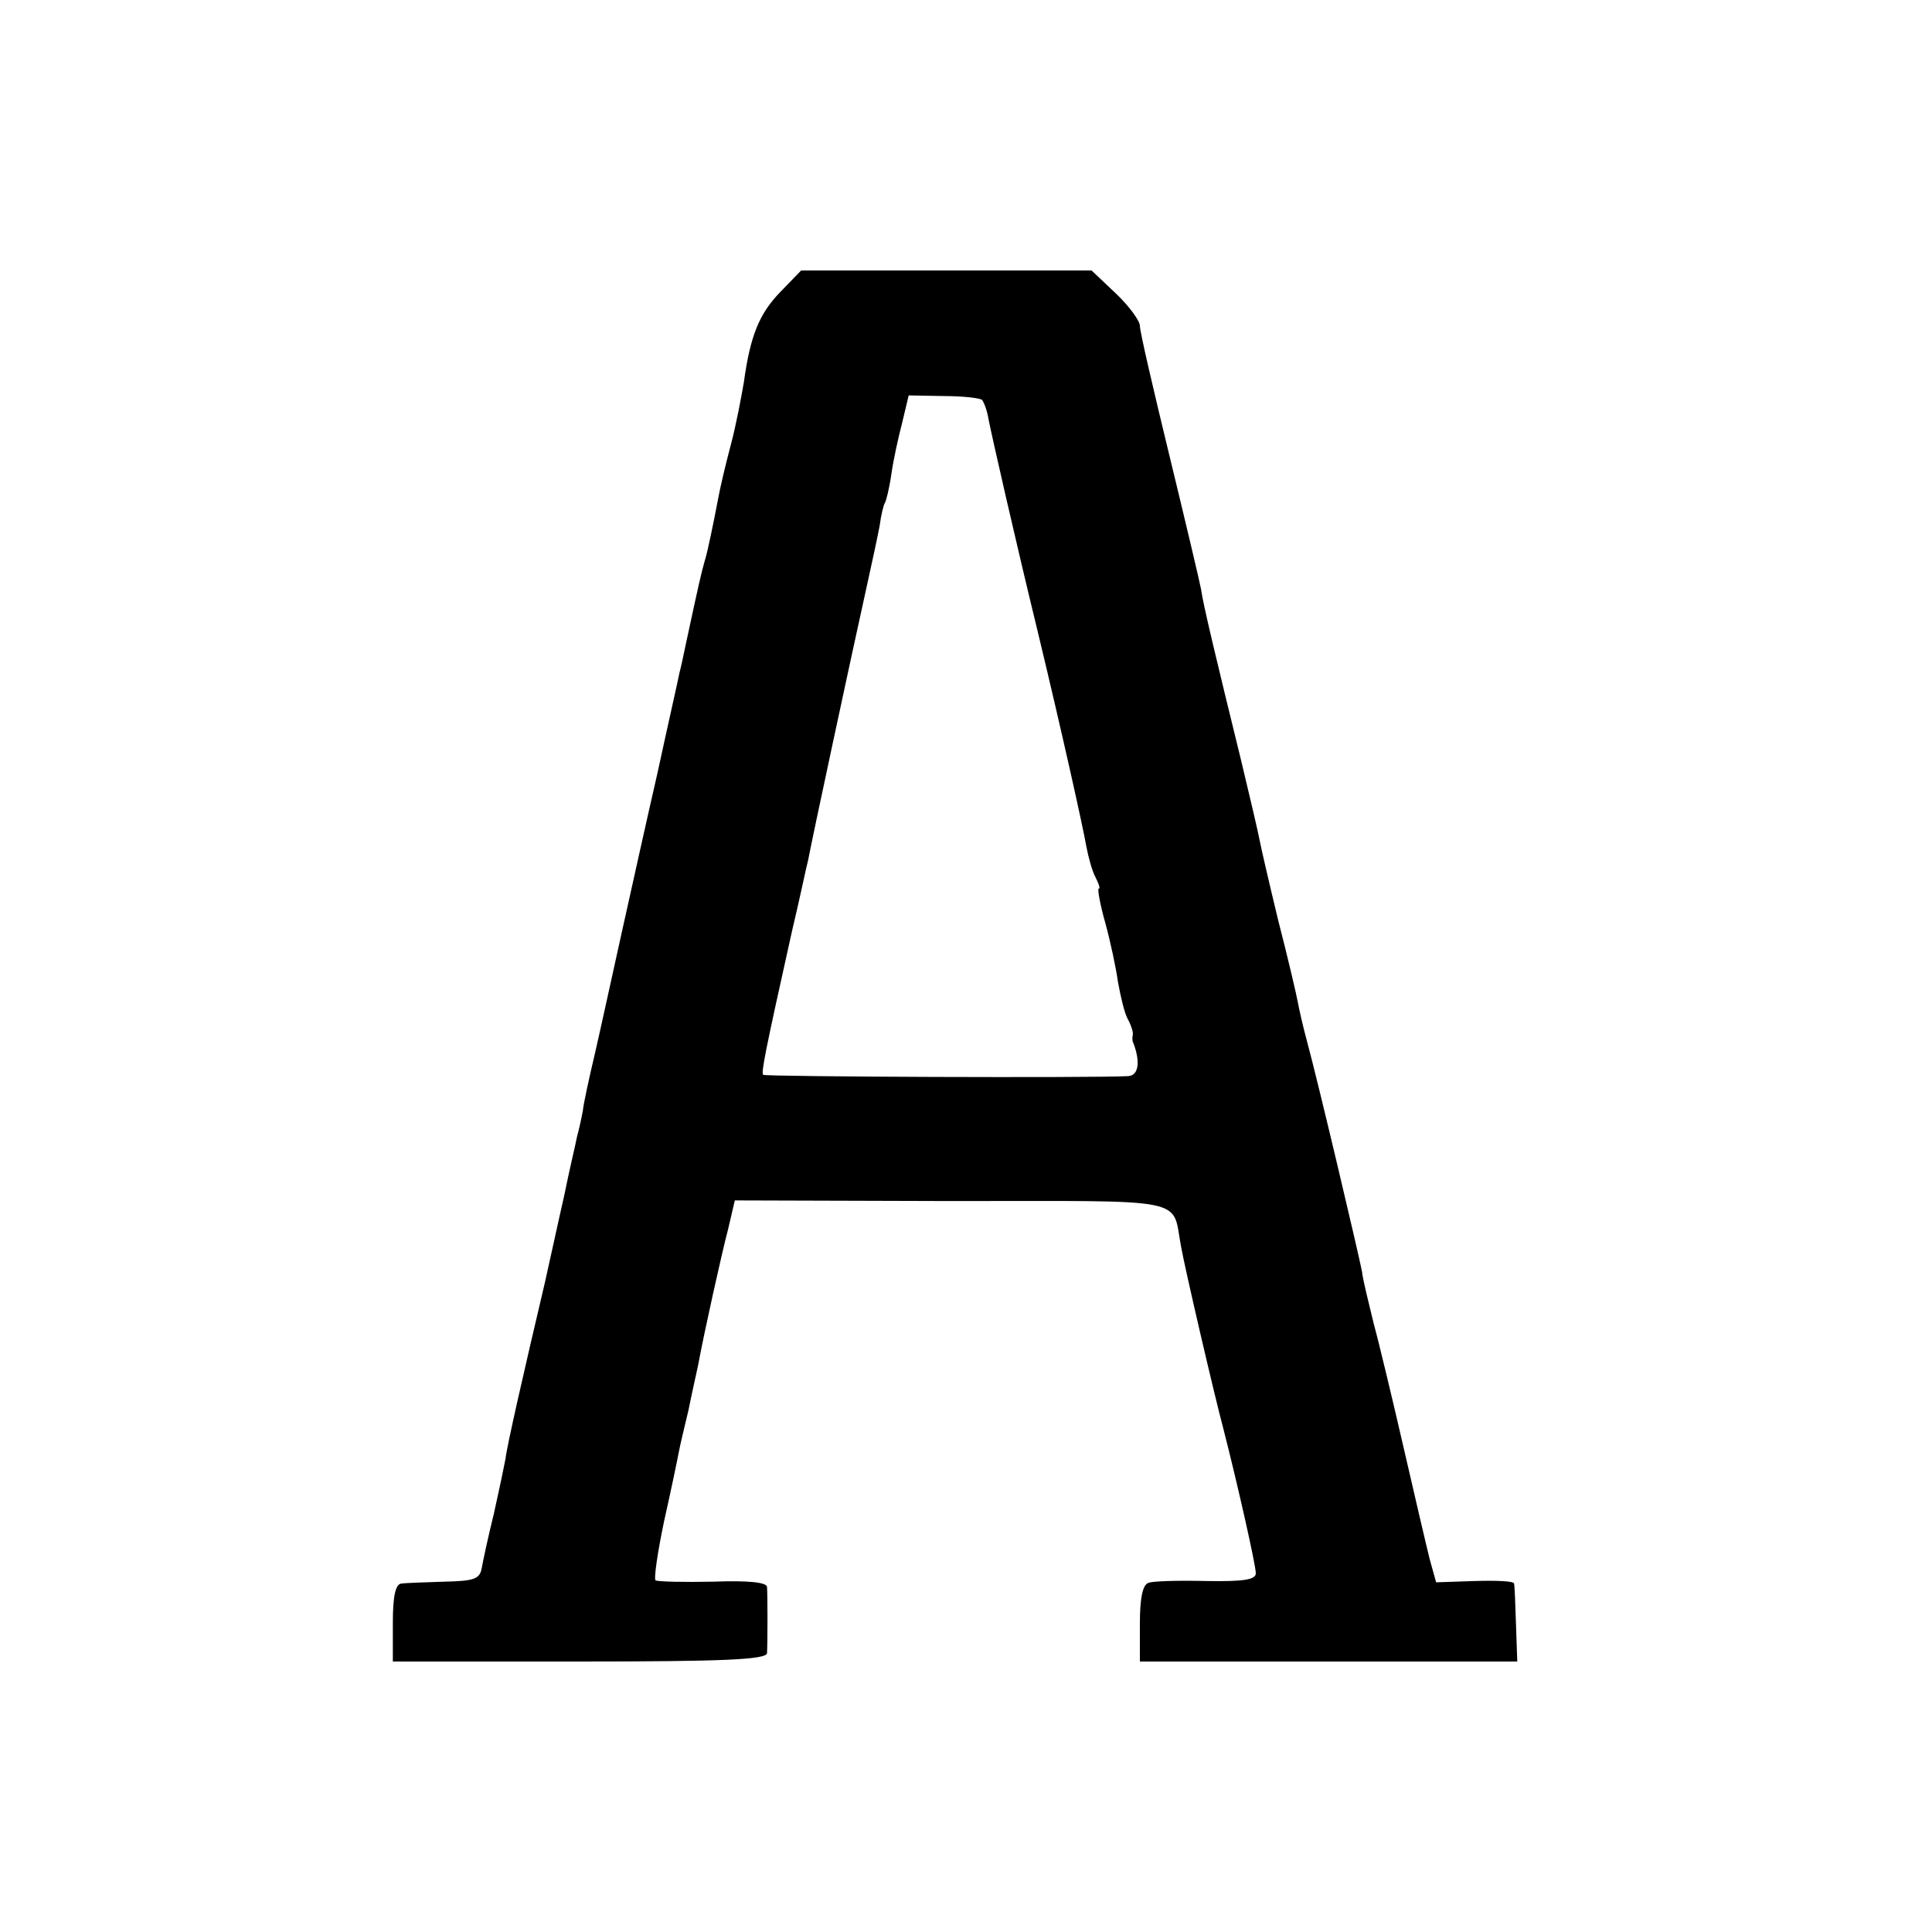
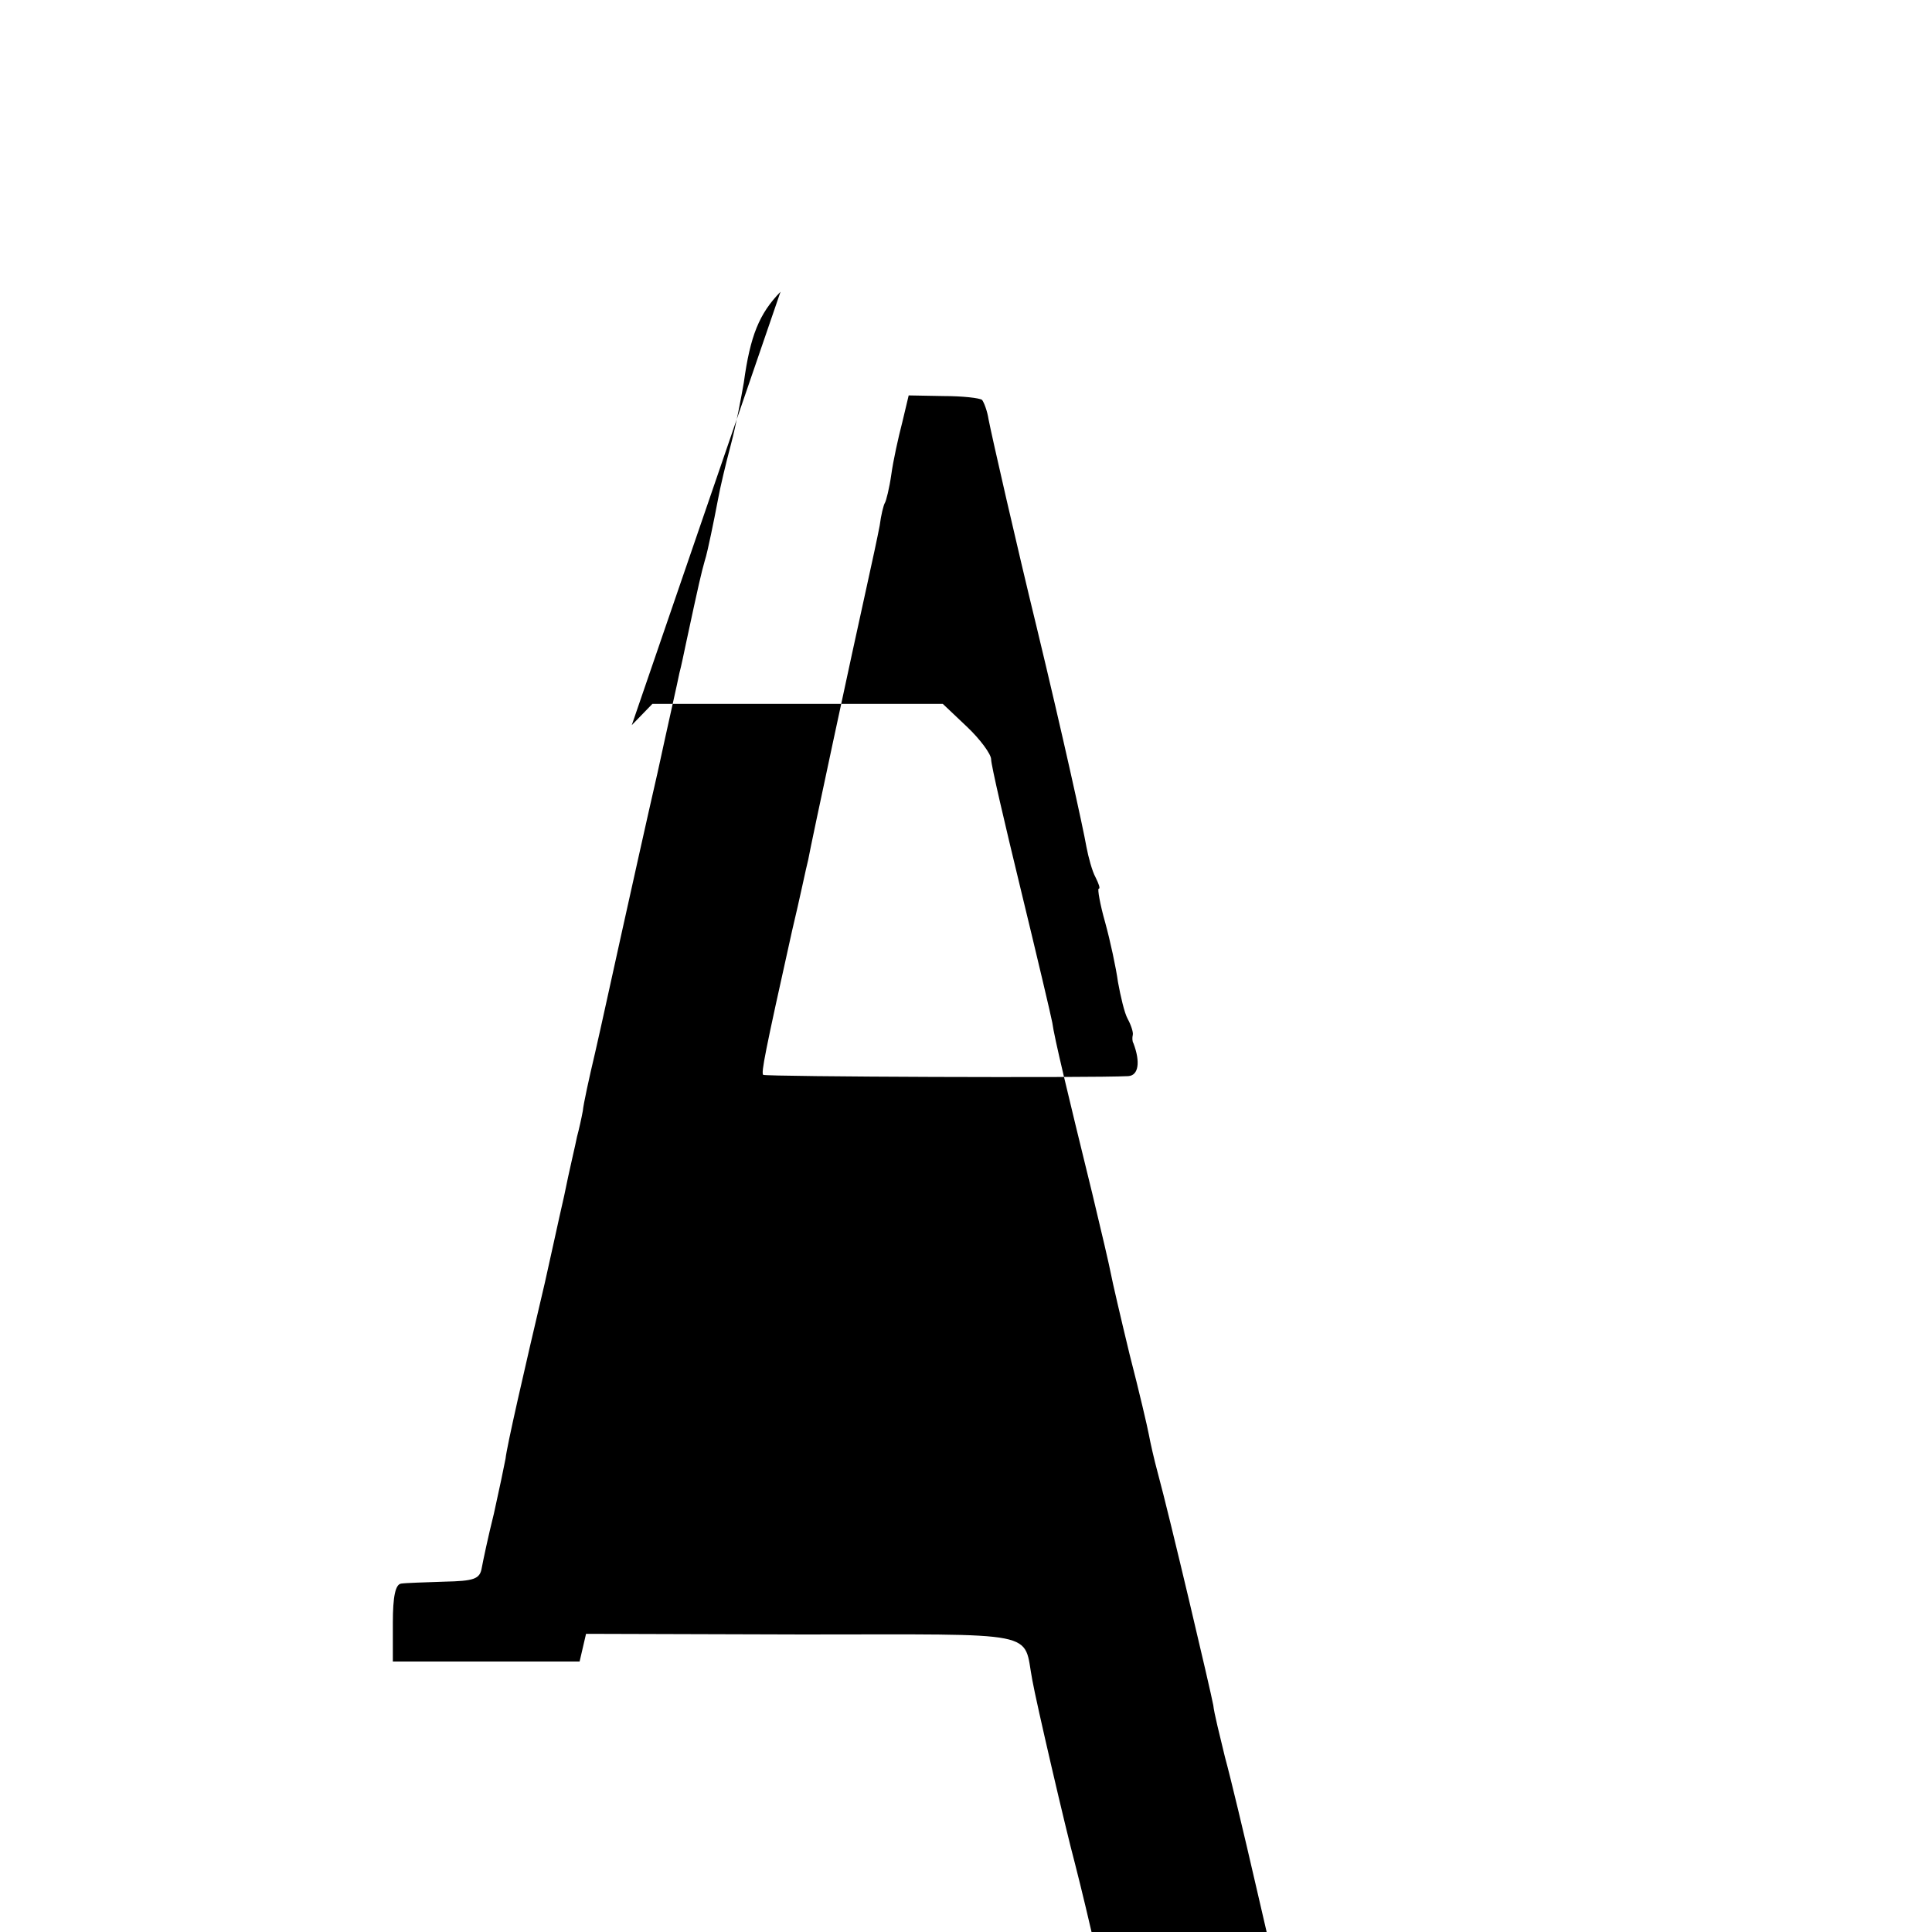
<svg xmlns="http://www.w3.org/2000/svg" version="1.0" width="300pt" height="300pt" viewBox="0 0 300 300" preserveAspectRatio="xMidYMid meet">
  <g transform="translate(0,300) scale(0.1,-0.1)" fill="#000000" stroke="none">
-     <path d="M1212 2547 c-33 -34 -47 -68 -57 -141 -4 -23 -12 -66 -20 -96 -8 -30 -17 -68 -20 -85 -3 -16 -8 -41 -11 -55 -3 -14 -7 -33 -10 -42 -5 -18 -8 -30 -29 -128 -3 -14 -7 -34 -10 -45 -2 -11 -18 -81 -34 -155 -17 -74 -42 -187 -56 -250 -14 -63 -32 -146 -41 -185 -9 -38 -18 -79 -19 -90 -2 -11 -6 -29 -9 -40 -2 -11 -12 -52 -20 -92 -9 -39 -22 -100 -30 -135 -33 -140 -59 -254 -61 -273 -2 -11 -10 -49 -18 -85 -9 -36 -17 -74 -19 -85 -3 -17 -12 -20 -58 -21 -30 -1 -61 -2 -67 -3 -9 -1 -13 -20 -13 -61 l0 -60 290 0 c225 0 290 3 291 13 1 17 1 90 0 103 -1 7 -29 10 -83 8 -46 -1 -86 0 -90 2 -3 2 3 43 13 91 11 49 21 97 23 108 2 11 9 40 15 65 5 25 12 56 15 70 9 49 36 171 47 213 l10 43 336 -1 c376 0 342 7 357 -71 6 -34 52 -232 66 -284 21 -82 50 -210 50 -223 0 -10 -19 -13 -77 -12 -43 1 -84 0 -90 -3 -9 -3 -13 -25 -13 -63 l0 -59 293 0 293 0 -2 58 c-1 31 -2 60 -3 63 0 4 -28 5 -61 4 l-60 -2 -10 36 c-5 20 -23 97 -40 171 -17 74 -38 162 -47 195 -8 33 -17 69 -18 80 -4 22 -68 294 -86 360 -6 22 -12 49 -14 60 -2 11 -15 67 -30 125 -14 58 -27 114 -29 125 -2 11 -15 67 -29 125 -38 155 -59 242 -62 265 -2 11 -24 104 -49 207 -25 103 -46 193 -46 202 0 8 -17 31 -37 50 l-38 36 -226 0 -225 0 -32 -33z m313 -168 c3 -4 8 -17 10 -30 5 -26 44 -197 75 -324 40 -166 72 -311 77 -340 3 -16 9 -38 14 -47 5 -10 8 -18 5 -18 -2 0 2 -24 10 -52 8 -29 17 -71 20 -93 4 -22 10 -48 15 -57 5 -9 9 -21 8 -25 -1 -4 -1 -10 1 -13 11 -29 8 -50 -8 -51 -56 -3 -563 -1 -567 2 -3 4 2 31 45 224 12 50 22 99 25 110 4 23 69 326 91 425 8 36 17 78 20 94 2 16 6 32 8 35 2 3 7 23 10 44 3 22 11 58 17 81 l10 42 54 -1 c30 0 56 -3 60 -6z" />
+     <path d="M1212 2547 c-33 -34 -47 -68 -57 -141 -4 -23 -12 -66 -20 -96 -8 -30 -17 -68 -20 -85 -3 -16 -8 -41 -11 -55 -3 -14 -7 -33 -10 -42 -5 -18 -8 -30 -29 -128 -3 -14 -7 -34 -10 -45 -2 -11 -18 -81 -34 -155 -17 -74 -42 -187 -56 -250 -14 -63 -32 -146 -41 -185 -9 -38 -18 -79 -19 -90 -2 -11 -6 -29 -9 -40 -2 -11 -12 -52 -20 -92 -9 -39 -22 -100 -30 -135 -33 -140 -59 -254 -61 -273 -2 -11 -10 -49 -18 -85 -9 -36 -17 -74 -19 -85 -3 -17 -12 -20 -58 -21 -30 -1 -61 -2 -67 -3 -9 -1 -13 -20 -13 -61 l0 -60 290 0 l10 43 336 -1 c376 0 342 7 357 -71 6 -34 52 -232 66 -284 21 -82 50 -210 50 -223 0 -10 -19 -13 -77 -12 -43 1 -84 0 -90 -3 -9 -3 -13 -25 -13 -63 l0 -59 293 0 293 0 -2 58 c-1 31 -2 60 -3 63 0 4 -28 5 -61 4 l-60 -2 -10 36 c-5 20 -23 97 -40 171 -17 74 -38 162 -47 195 -8 33 -17 69 -18 80 -4 22 -68 294 -86 360 -6 22 -12 49 -14 60 -2 11 -15 67 -30 125 -14 58 -27 114 -29 125 -2 11 -15 67 -29 125 -38 155 -59 242 -62 265 -2 11 -24 104 -49 207 -25 103 -46 193 -46 202 0 8 -17 31 -37 50 l-38 36 -226 0 -225 0 -32 -33z m313 -168 c3 -4 8 -17 10 -30 5 -26 44 -197 75 -324 40 -166 72 -311 77 -340 3 -16 9 -38 14 -47 5 -10 8 -18 5 -18 -2 0 2 -24 10 -52 8 -29 17 -71 20 -93 4 -22 10 -48 15 -57 5 -9 9 -21 8 -25 -1 -4 -1 -10 1 -13 11 -29 8 -50 -8 -51 -56 -3 -563 -1 -567 2 -3 4 2 31 45 224 12 50 22 99 25 110 4 23 69 326 91 425 8 36 17 78 20 94 2 16 6 32 8 35 2 3 7 23 10 44 3 22 11 58 17 81 l10 42 54 -1 c30 0 56 -3 60 -6z" />
  </g>
</svg>